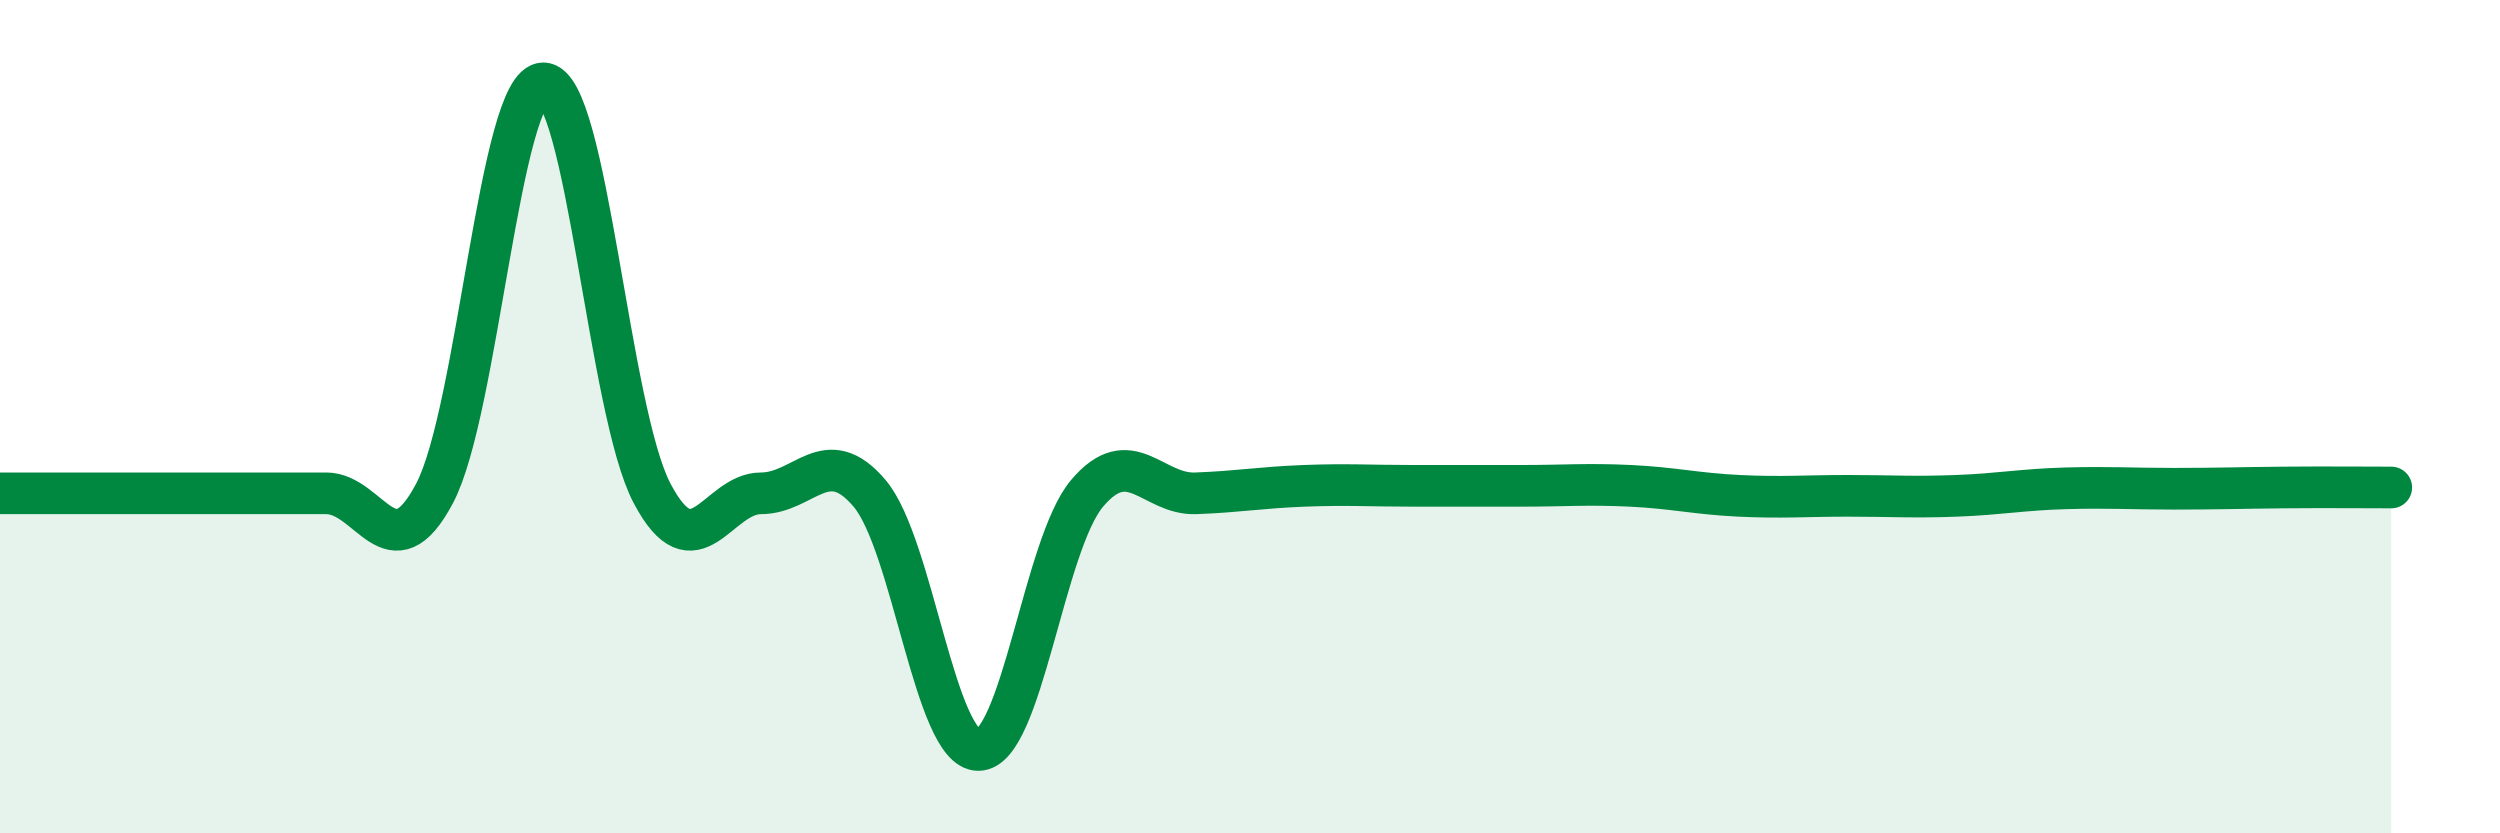
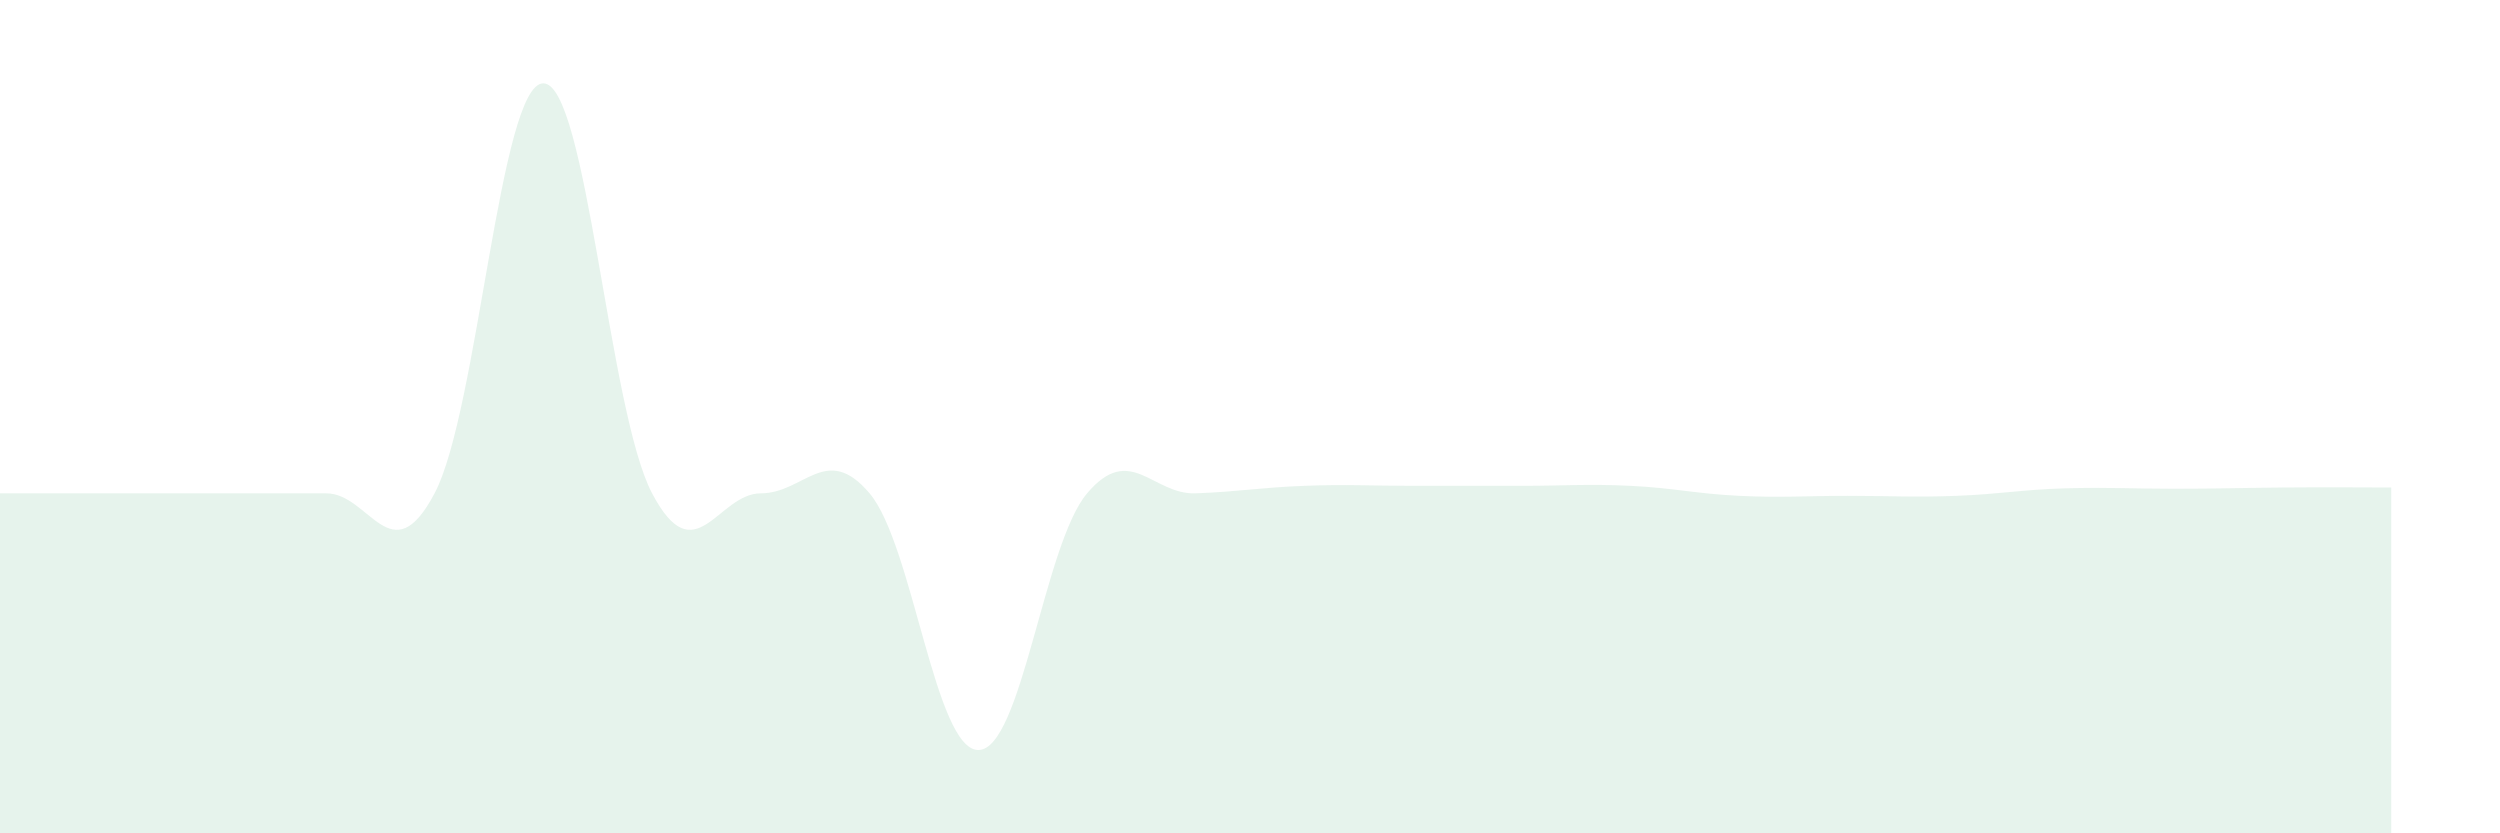
<svg xmlns="http://www.w3.org/2000/svg" width="60" height="20" viewBox="0 0 60 20">
  <path d="M 0,11.84 C 0.52,11.84 1.57,11.84 2.61,11.84 C 3.65,11.84 4.18,11.84 5.22,11.84 C 6.26,11.84 6.79,11.84 7.83,11.84 C 8.87,11.84 9.39,13.81 10.43,11.84 C 11.47,9.87 12,2 13.04,2 C 14.08,2 14.61,9.87 15.65,11.84 C 16.69,13.81 17.22,11.84 18.26,11.84 C 19.3,11.84 19.83,10.61 20.87,11.84 C 21.91,13.07 22.44,18 23.48,18 C 24.52,18 25.05,13.07 26.09,11.84 C 27.13,10.61 27.66,11.88 28.7,11.84 C 29.74,11.8 30.26,11.7 31.3,11.66 C 32.34,11.62 32.87,11.66 33.91,11.66 C 34.95,11.66 35.48,11.66 36.52,11.66 C 37.56,11.66 38.09,11.61 39.13,11.66 C 40.17,11.71 40.7,11.85 41.74,11.9 C 42.78,11.95 43.31,11.9 44.35,11.9 C 45.39,11.9 45.92,11.94 46.96,11.9 C 48,11.86 48.53,11.75 49.57,11.72 C 50.61,11.69 51.13,11.73 52.17,11.73 C 53.21,11.73 53.74,11.71 54.78,11.7 C 55.82,11.69 56.87,11.7 57.39,11.7L57.39 20L0 20Z" fill="#008740" opacity="0.1" stroke-linecap="round" stroke-linejoin="round" />
-   <path d="M 0,11.84 C 0.52,11.84 1.57,11.84 2.61,11.84 C 3.65,11.84 4.18,11.84 5.22,11.84 C 6.26,11.84 6.79,11.84 7.83,11.84 C 8.87,11.84 9.39,13.81 10.43,11.84 C 11.47,9.87 12,2 13.04,2 C 14.08,2 14.61,9.87 15.65,11.84 C 16.69,13.81 17.22,11.84 18.26,11.84 C 19.3,11.84 19.83,10.61 20.87,11.84 C 21.91,13.07 22.44,18 23.48,18 C 24.52,18 25.05,13.07 26.09,11.84 C 27.13,10.61 27.66,11.88 28.7,11.84 C 29.74,11.8 30.26,11.7 31.3,11.66 C 32.34,11.62 32.87,11.66 33.91,11.66 C 34.95,11.66 35.48,11.66 36.52,11.66 C 37.56,11.66 38.09,11.61 39.13,11.66 C 40.17,11.71 40.7,11.85 41.74,11.9 C 42.78,11.95 43.31,11.9 44.35,11.9 C 45.39,11.9 45.92,11.94 46.96,11.9 C 48,11.86 48.53,11.75 49.57,11.72 C 50.61,11.69 51.13,11.73 52.17,11.73 C 53.21,11.73 53.74,11.71 54.78,11.7 C 55.82,11.69 56.87,11.7 57.39,11.7" stroke="#008740" stroke-width="1" fill="none" stroke-linecap="round" stroke-linejoin="round" />
</svg>